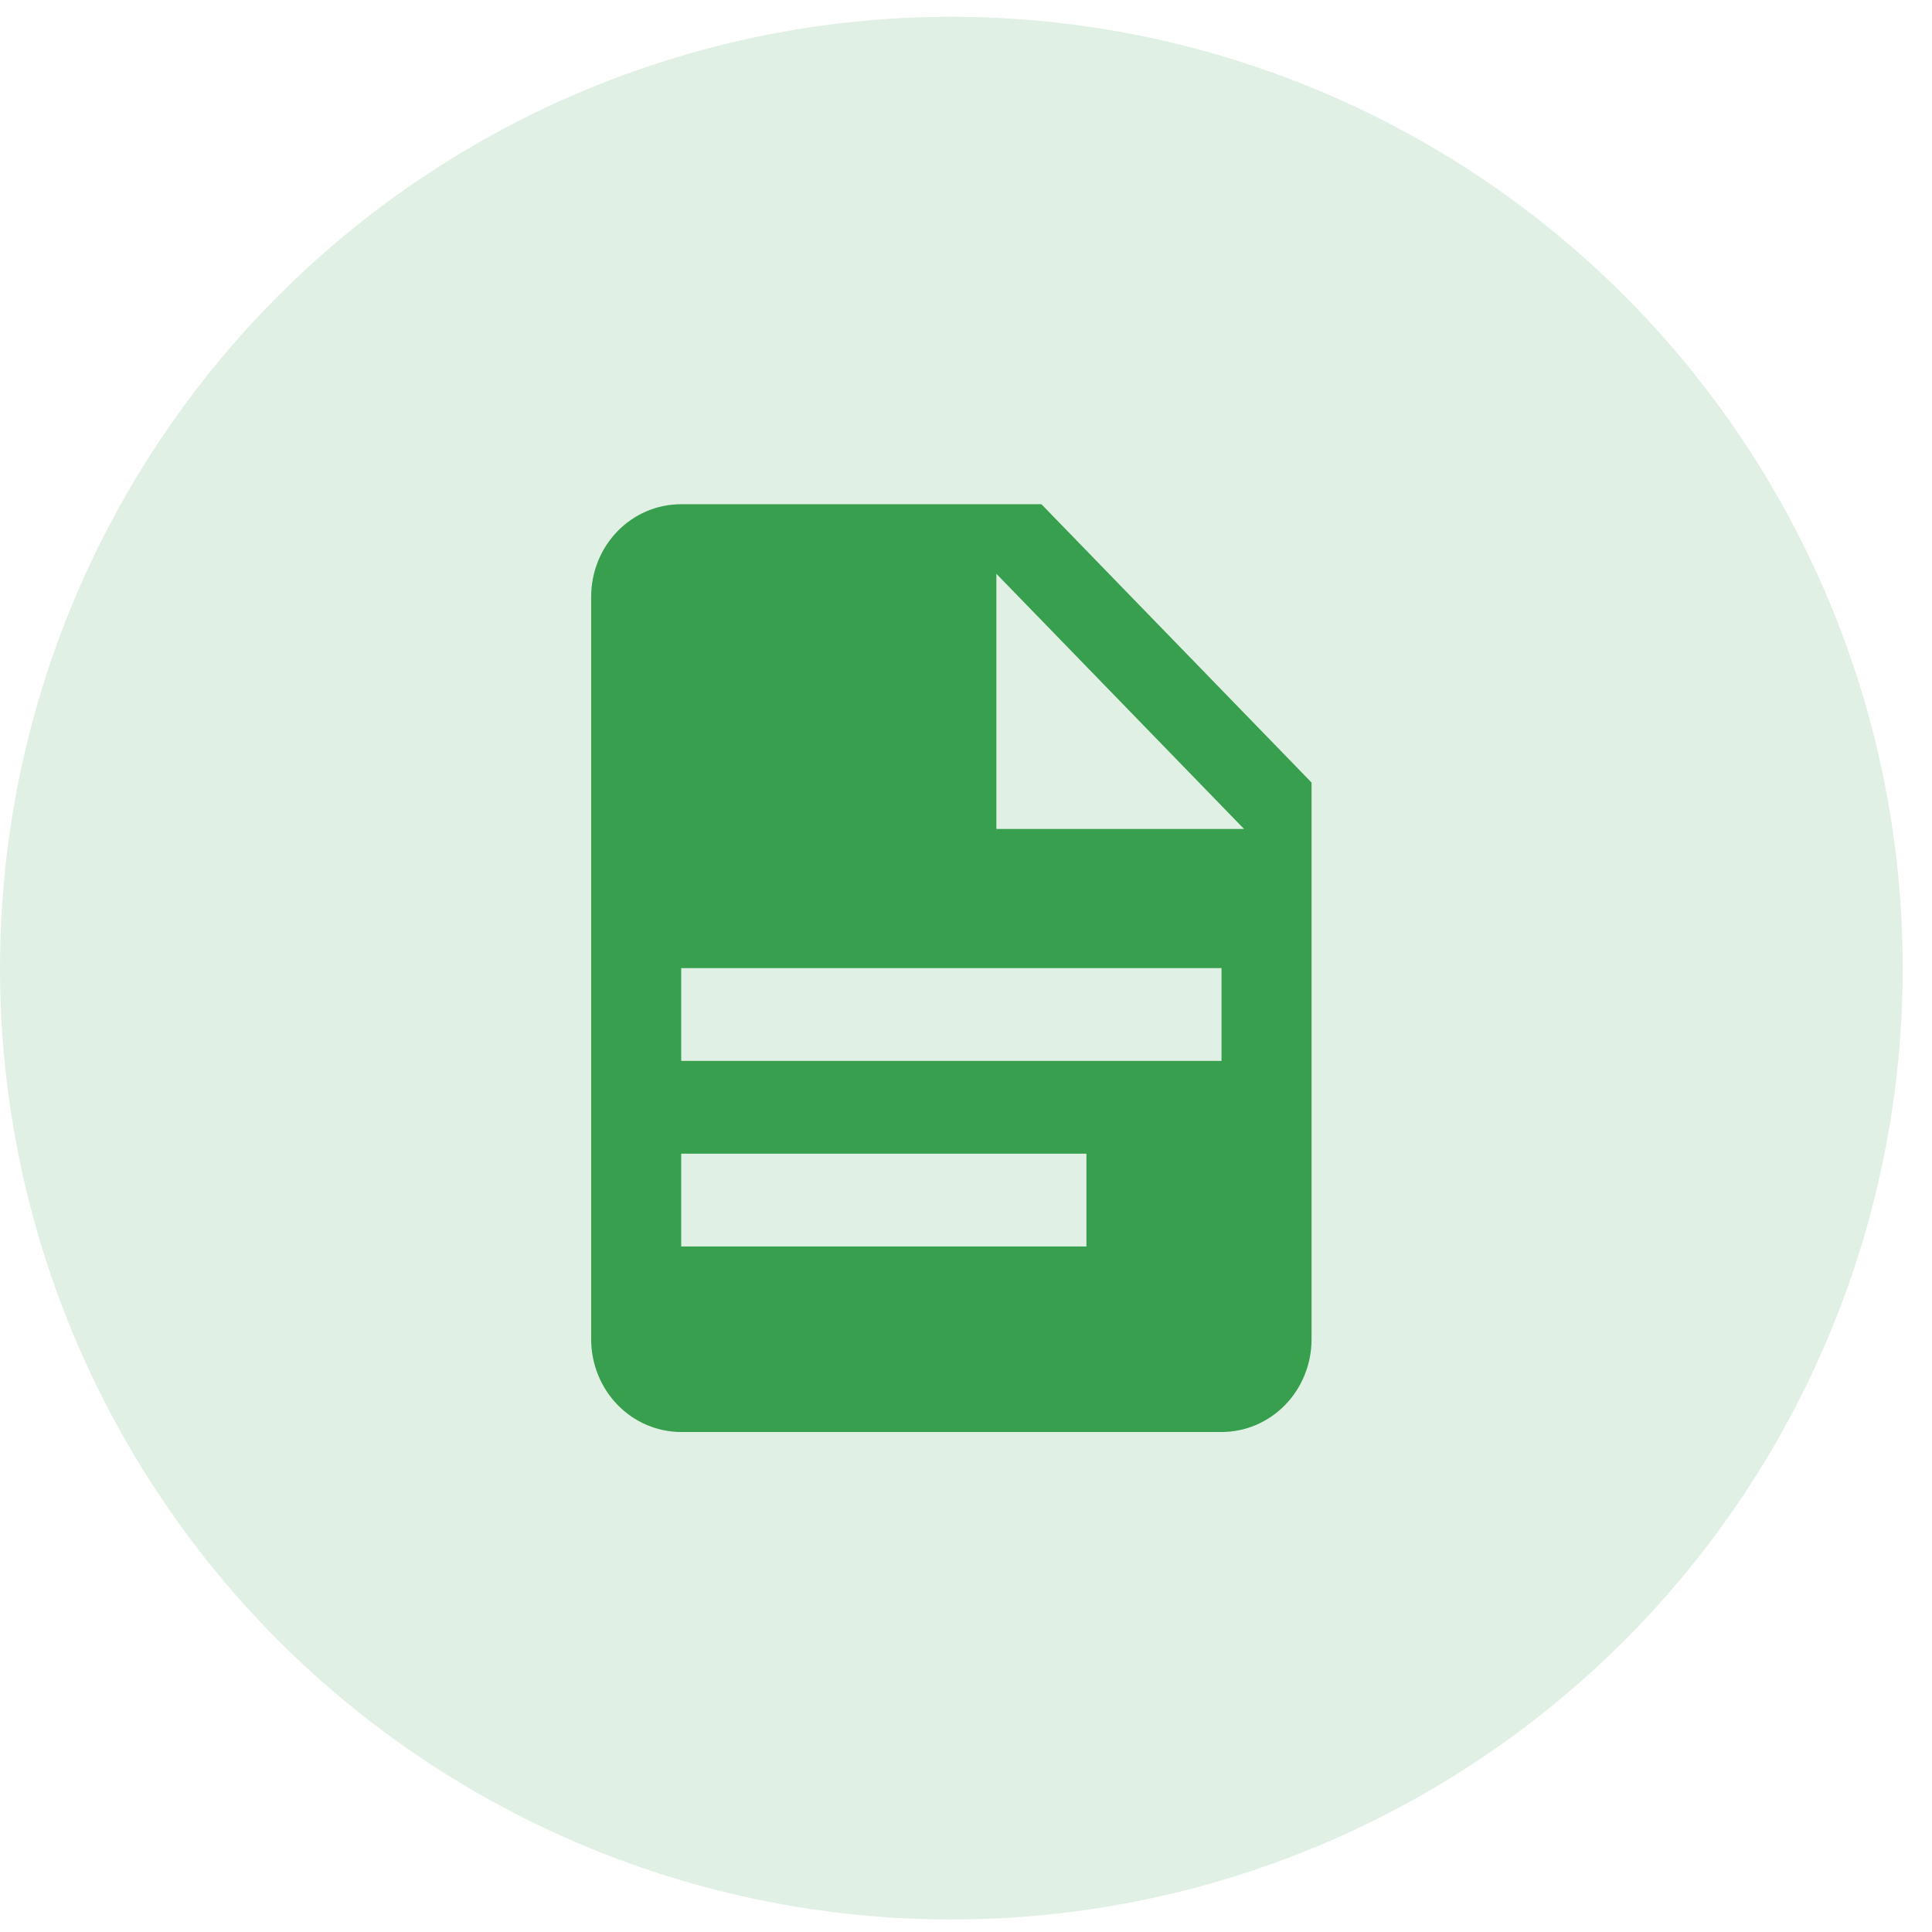
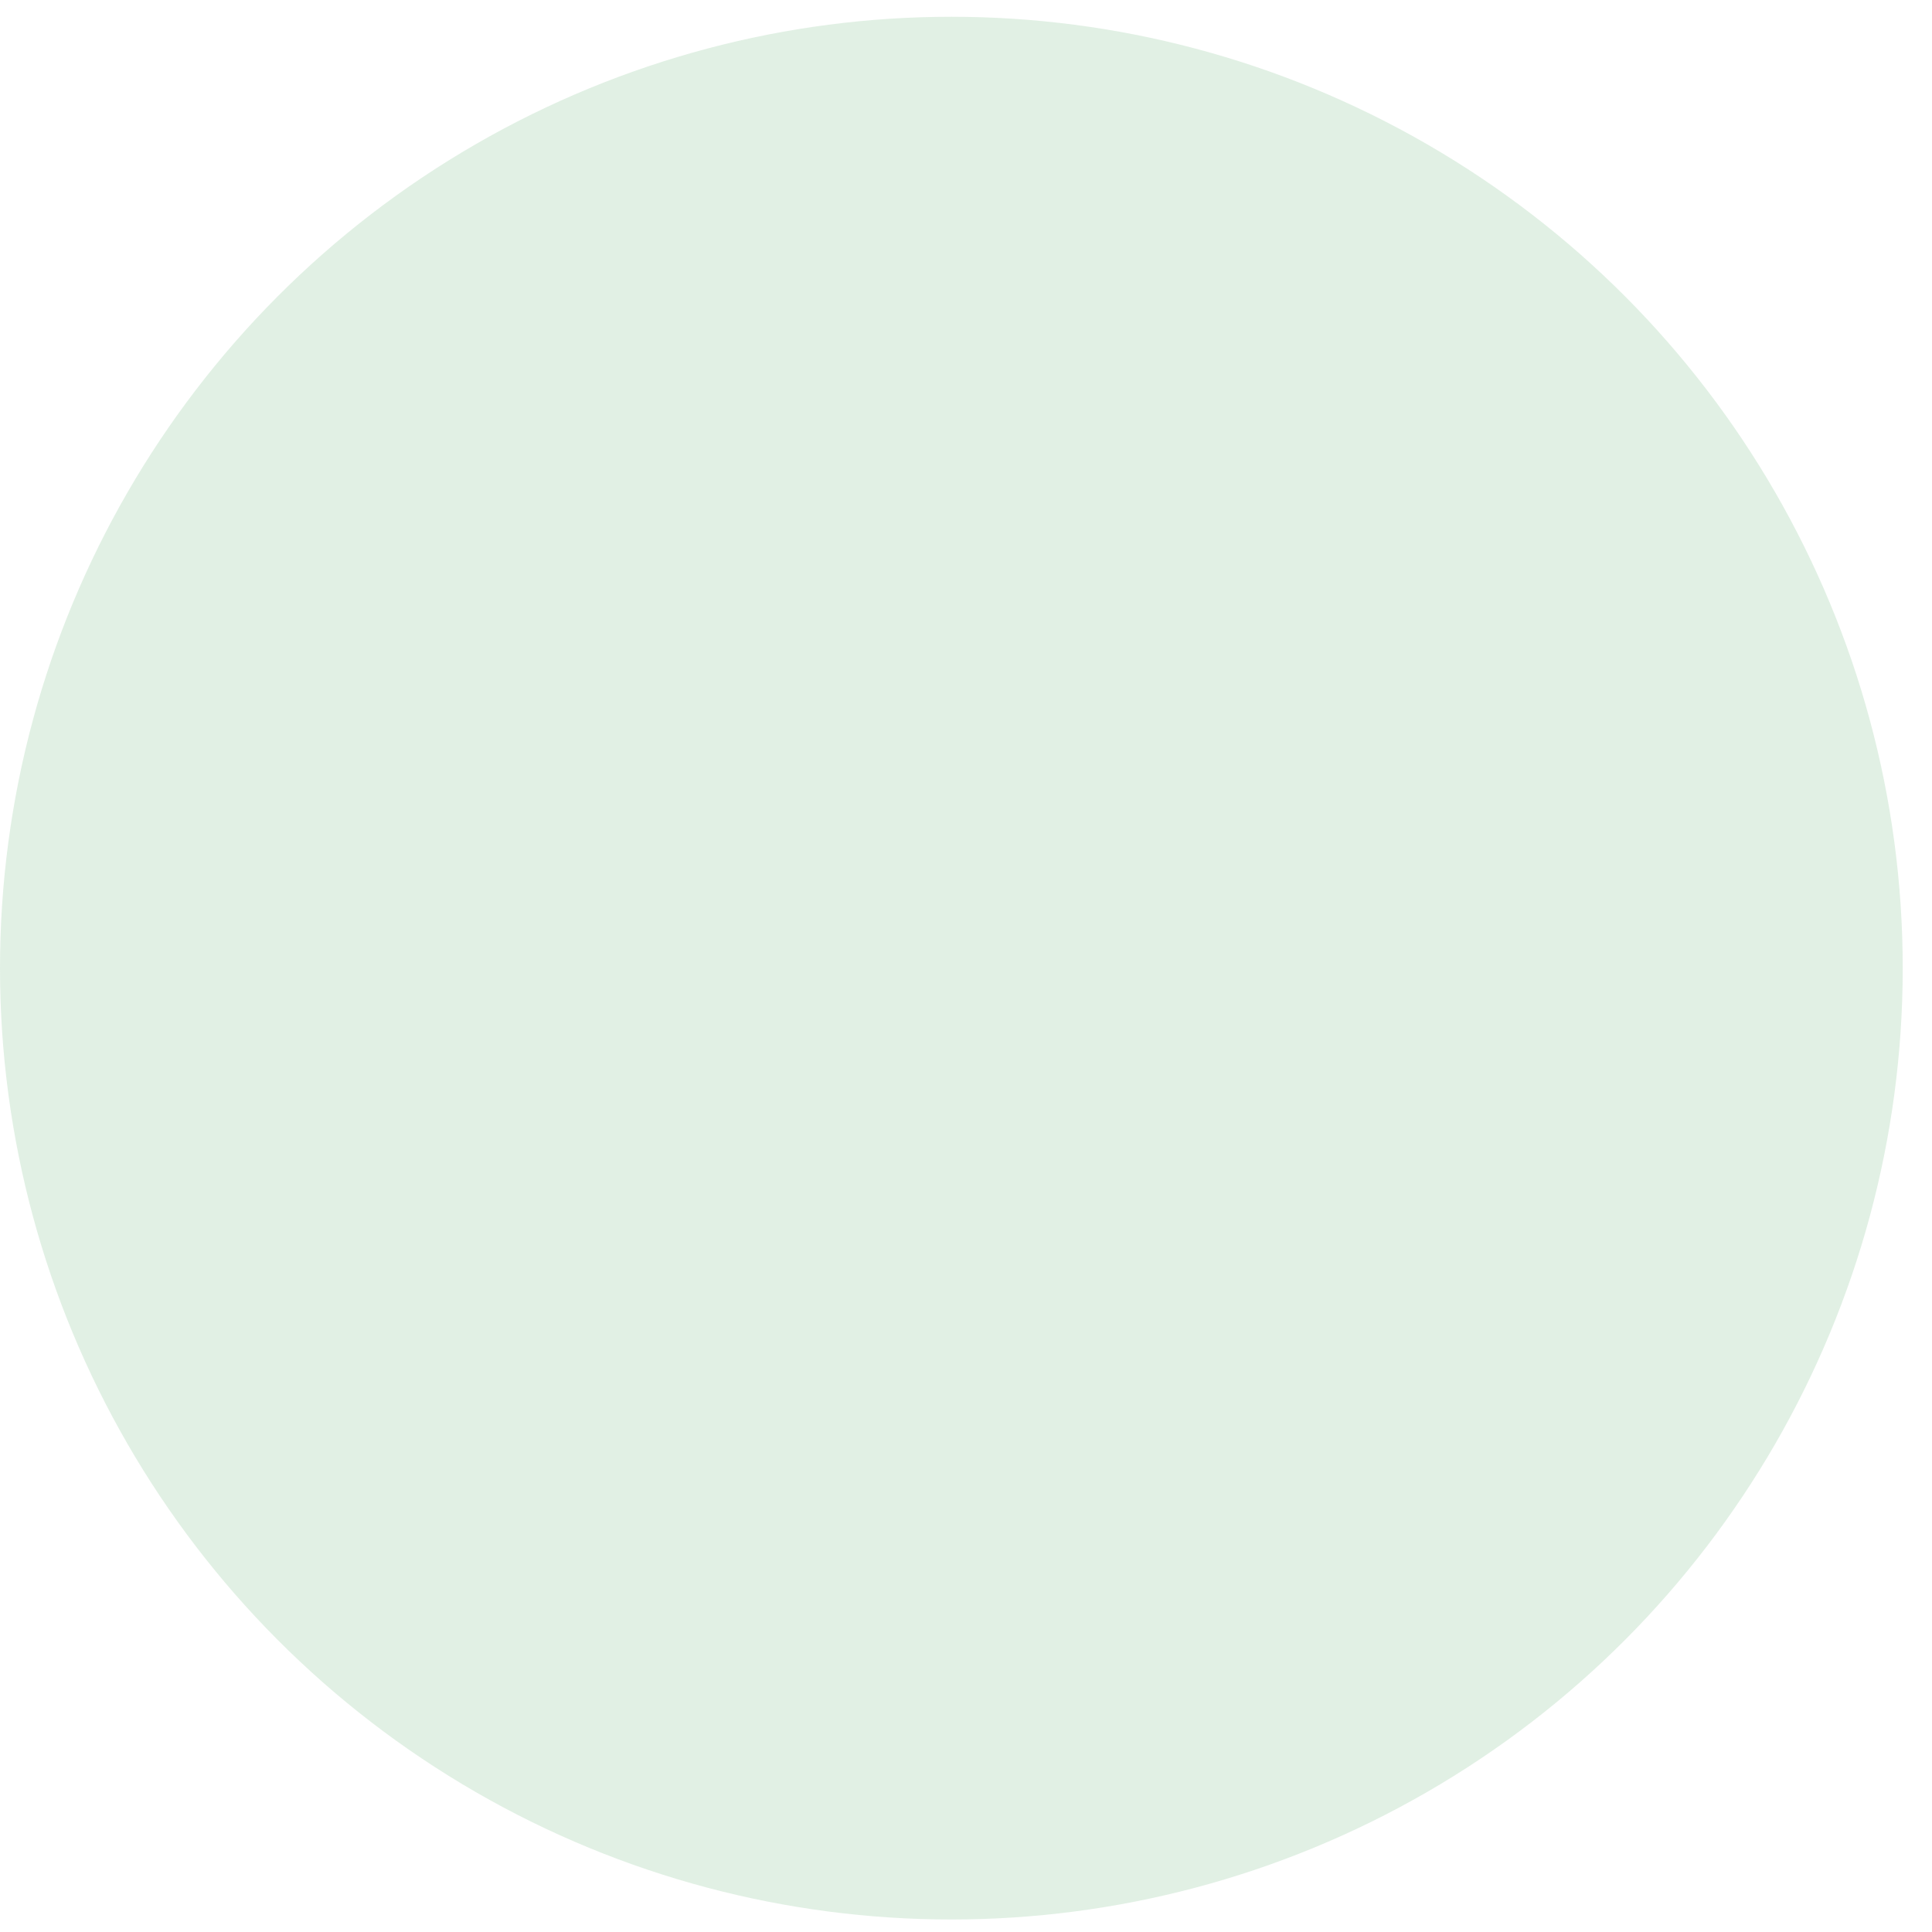
<svg xmlns="http://www.w3.org/2000/svg" width="59" height="59" viewBox="0 0 59 59" fill="none">
  <circle opacity="0.15" cx="29.053" cy="29.565" r="29.053" fill="#379F4D" />
-   <path d="M30.428 25.315H37.991L30.428 17.523V25.315ZM20.803 15.398H31.803L40.053 23.898V40.898C40.053 41.65 39.764 42.37 39.248 42.902C38.732 43.433 38.033 43.731 37.303 43.731H20.803C20.074 43.731 19.374 43.433 18.859 42.902C18.343 42.37 18.053 41.65 18.053 40.898V18.232C18.053 16.659 19.277 15.398 20.803 15.398ZM33.178 38.065V35.231H20.803V38.065H33.178ZM37.303 32.398V29.565H20.803V32.398H37.303Z" fill="#379F4D" />
</svg>